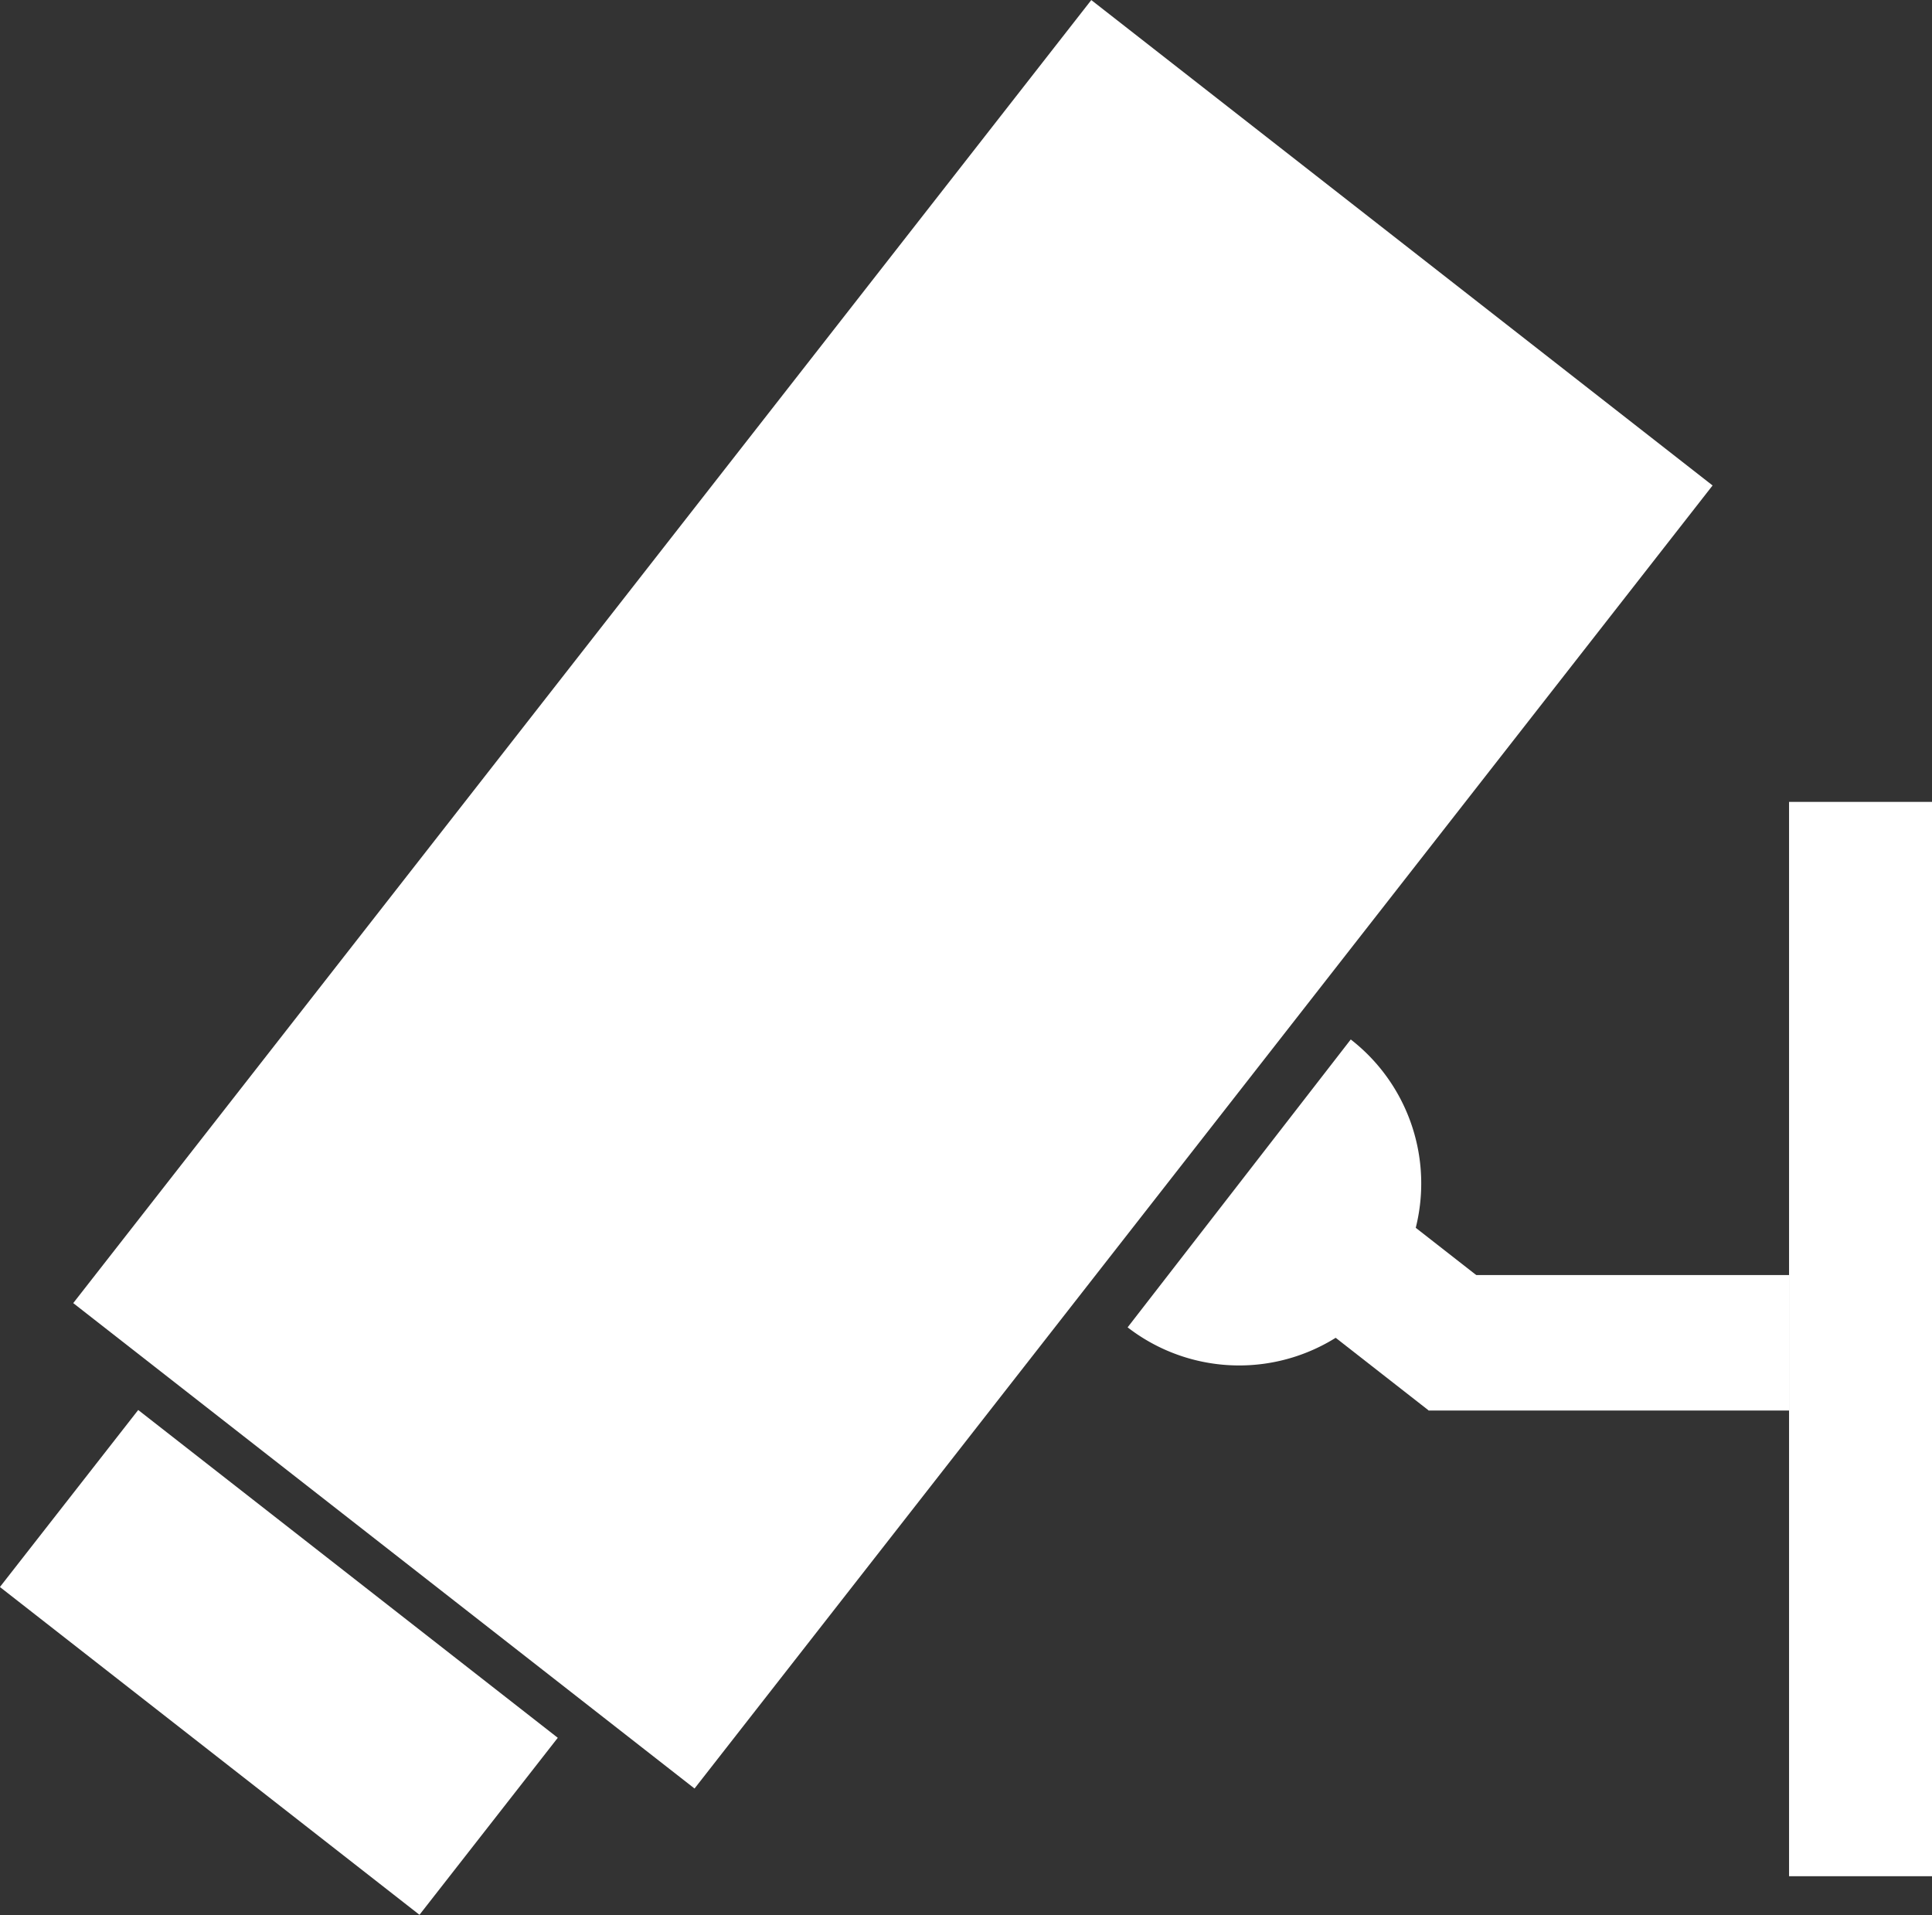
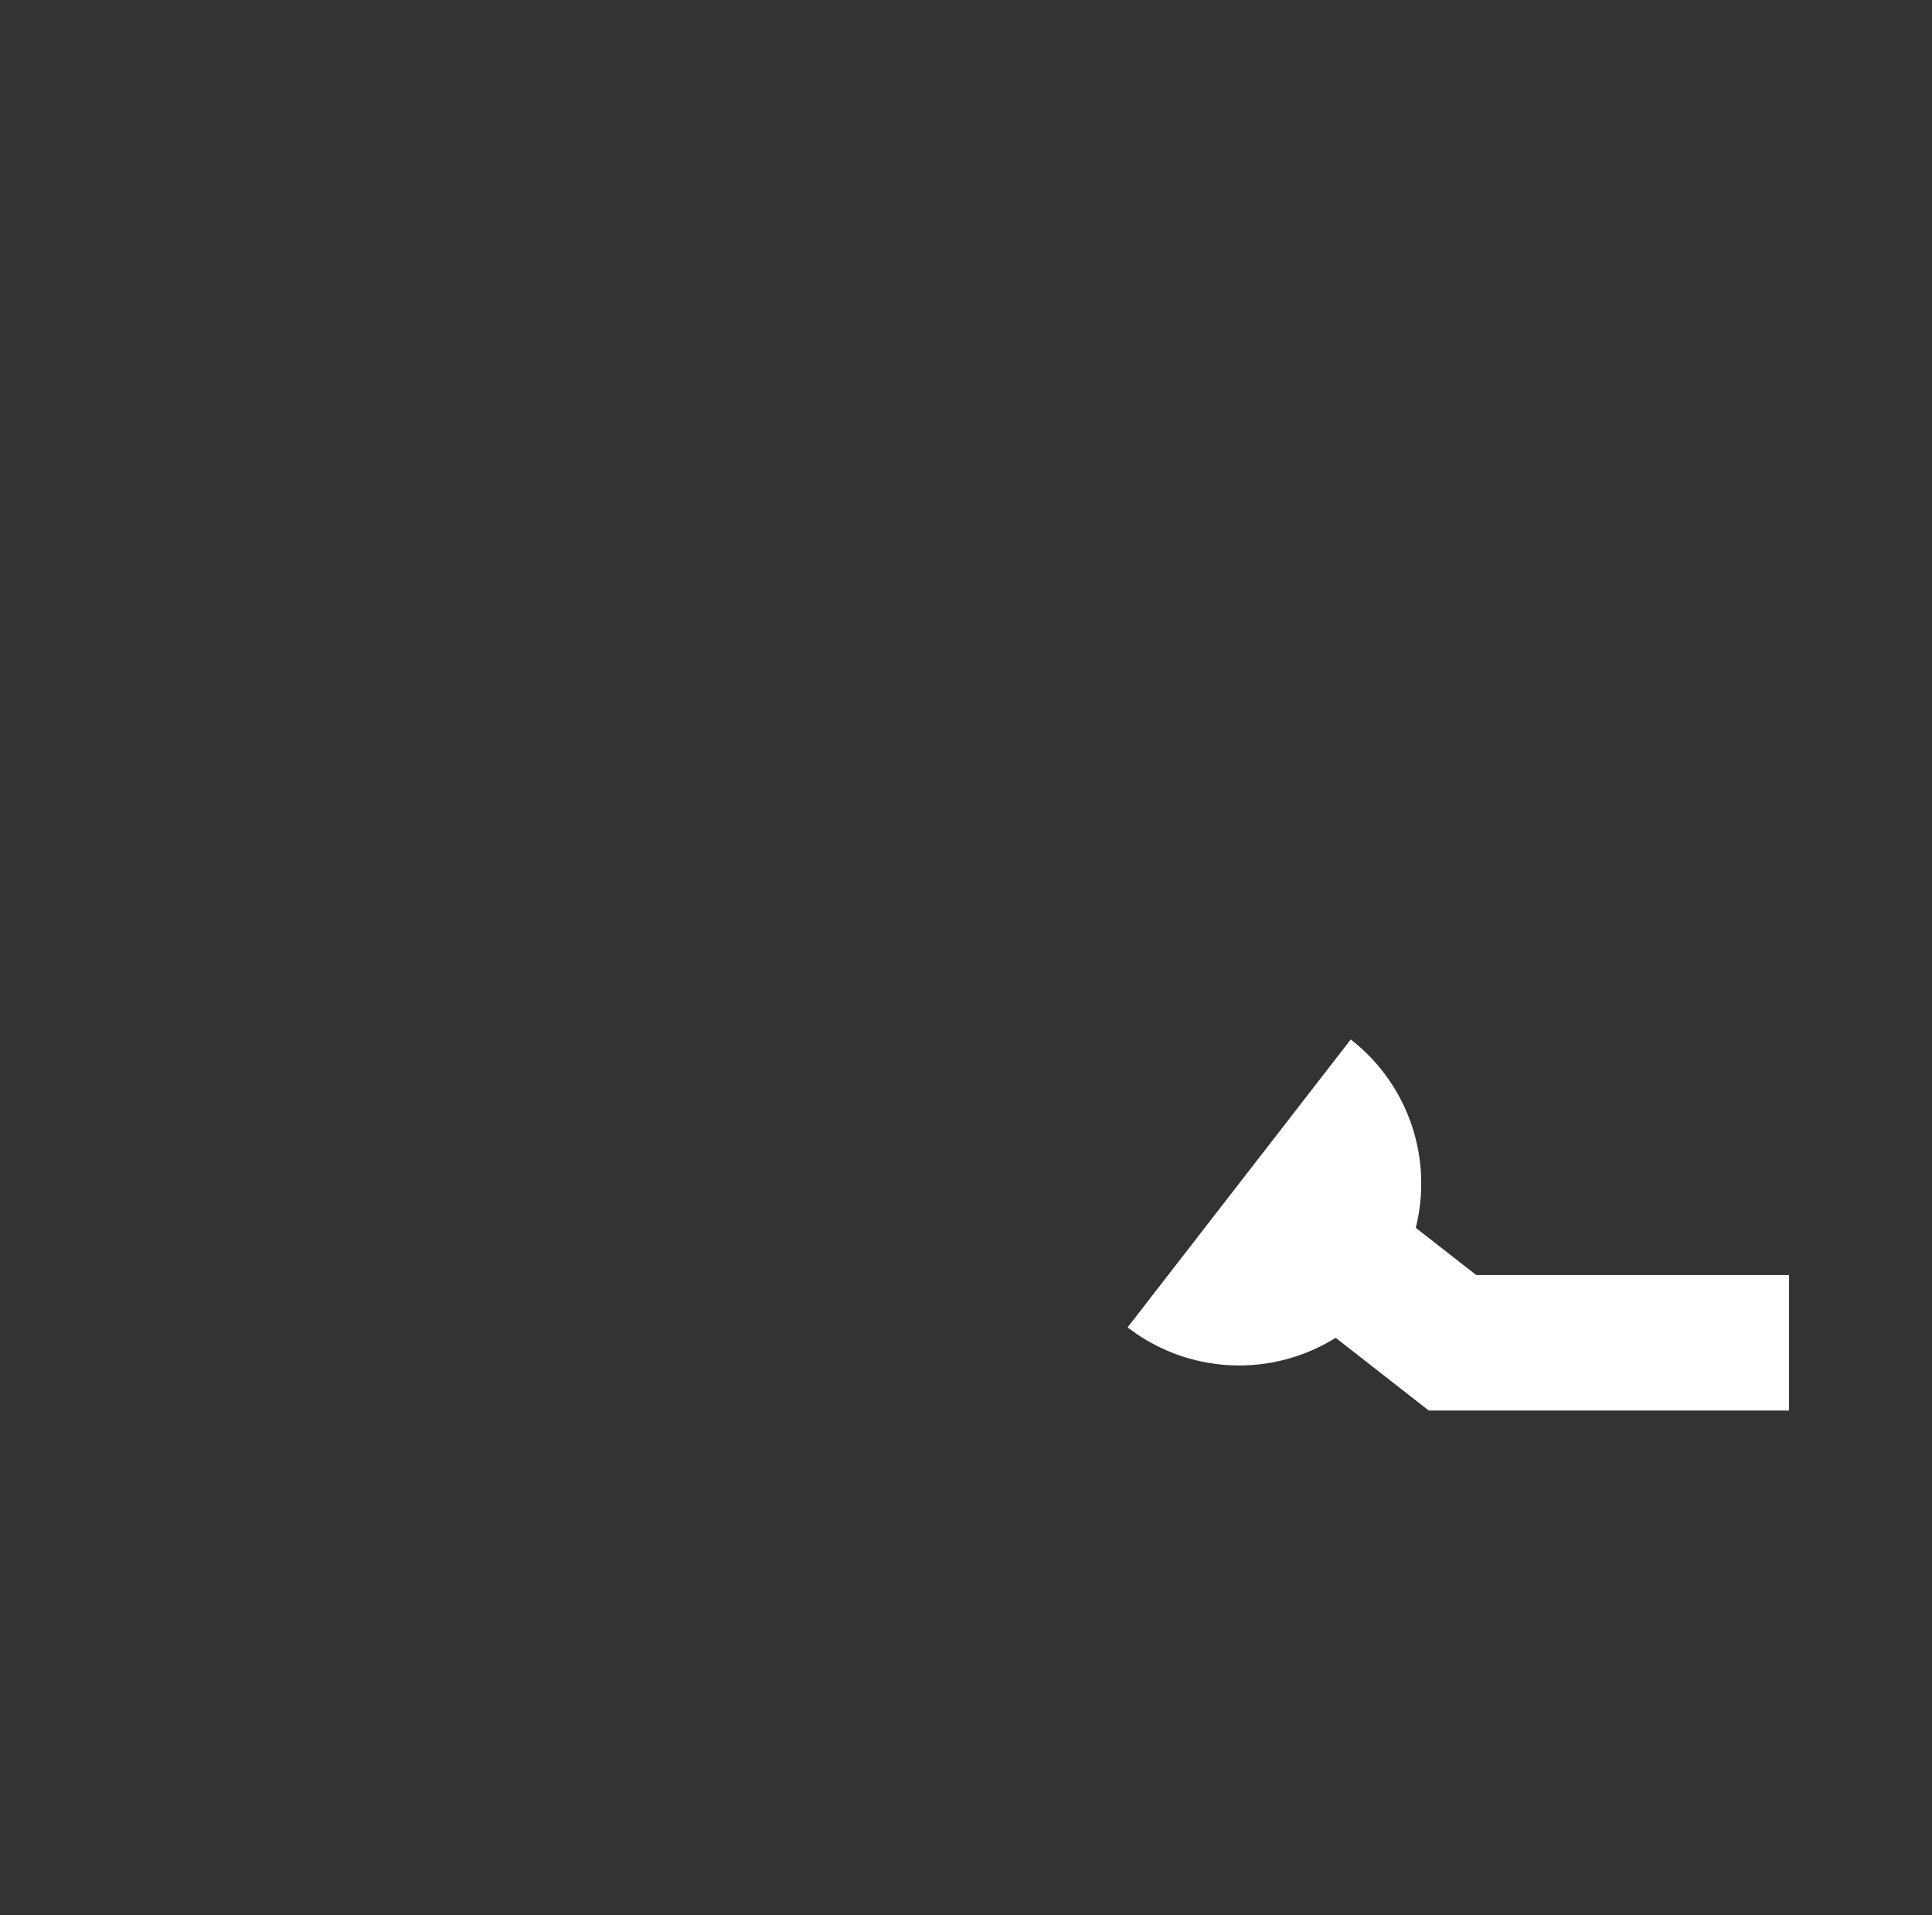
<svg xmlns="http://www.w3.org/2000/svg" viewBox="0 0 38.79 38.45">
  <rect x="0" y="0" width="38.79" height="38.45" fill="#333333" stroke="none" />
  <defs>
    <style>.cls-1{fill:#fff;}</style>
  </defs>
  <title>Fichier 6</title>
  <g id="Calque_2" data-name="Calque 2">
    <g id="Home">
      <g id="Header">
        <g id="camera">
-           <rect class="cls-1" x="1.33" y="10.04" width="33.2" height="15.83" transform="translate(-7.26 21.03) rotate(-52)" />
-           <rect class="cls-1" x="3.35" y="28.04" width="4.51" height="10.69" transform="translate(-24.16 17.24) rotate(-52)" />
-           <rect class="cls-1" x="35.92" y="16.1" width="2.87" height="21.57" />
          <rect class="cls-1" x="28.68" y="25.6" width="7.24" height="2.72" />
          <rect class="cls-1" x="27.09" y="25.05" width="2.73" height="2.72" transform="translate(66.78 20.24) rotate(128)" />
          <path class="cls-1" d="M27.77,26a3.66,3.66,0,0,0-.65-5.13l-4.48,5.78A3.66,3.66,0,0,0,27.77,26Z" />
        </g>
      </g>
    </g>
  </g>
</svg>